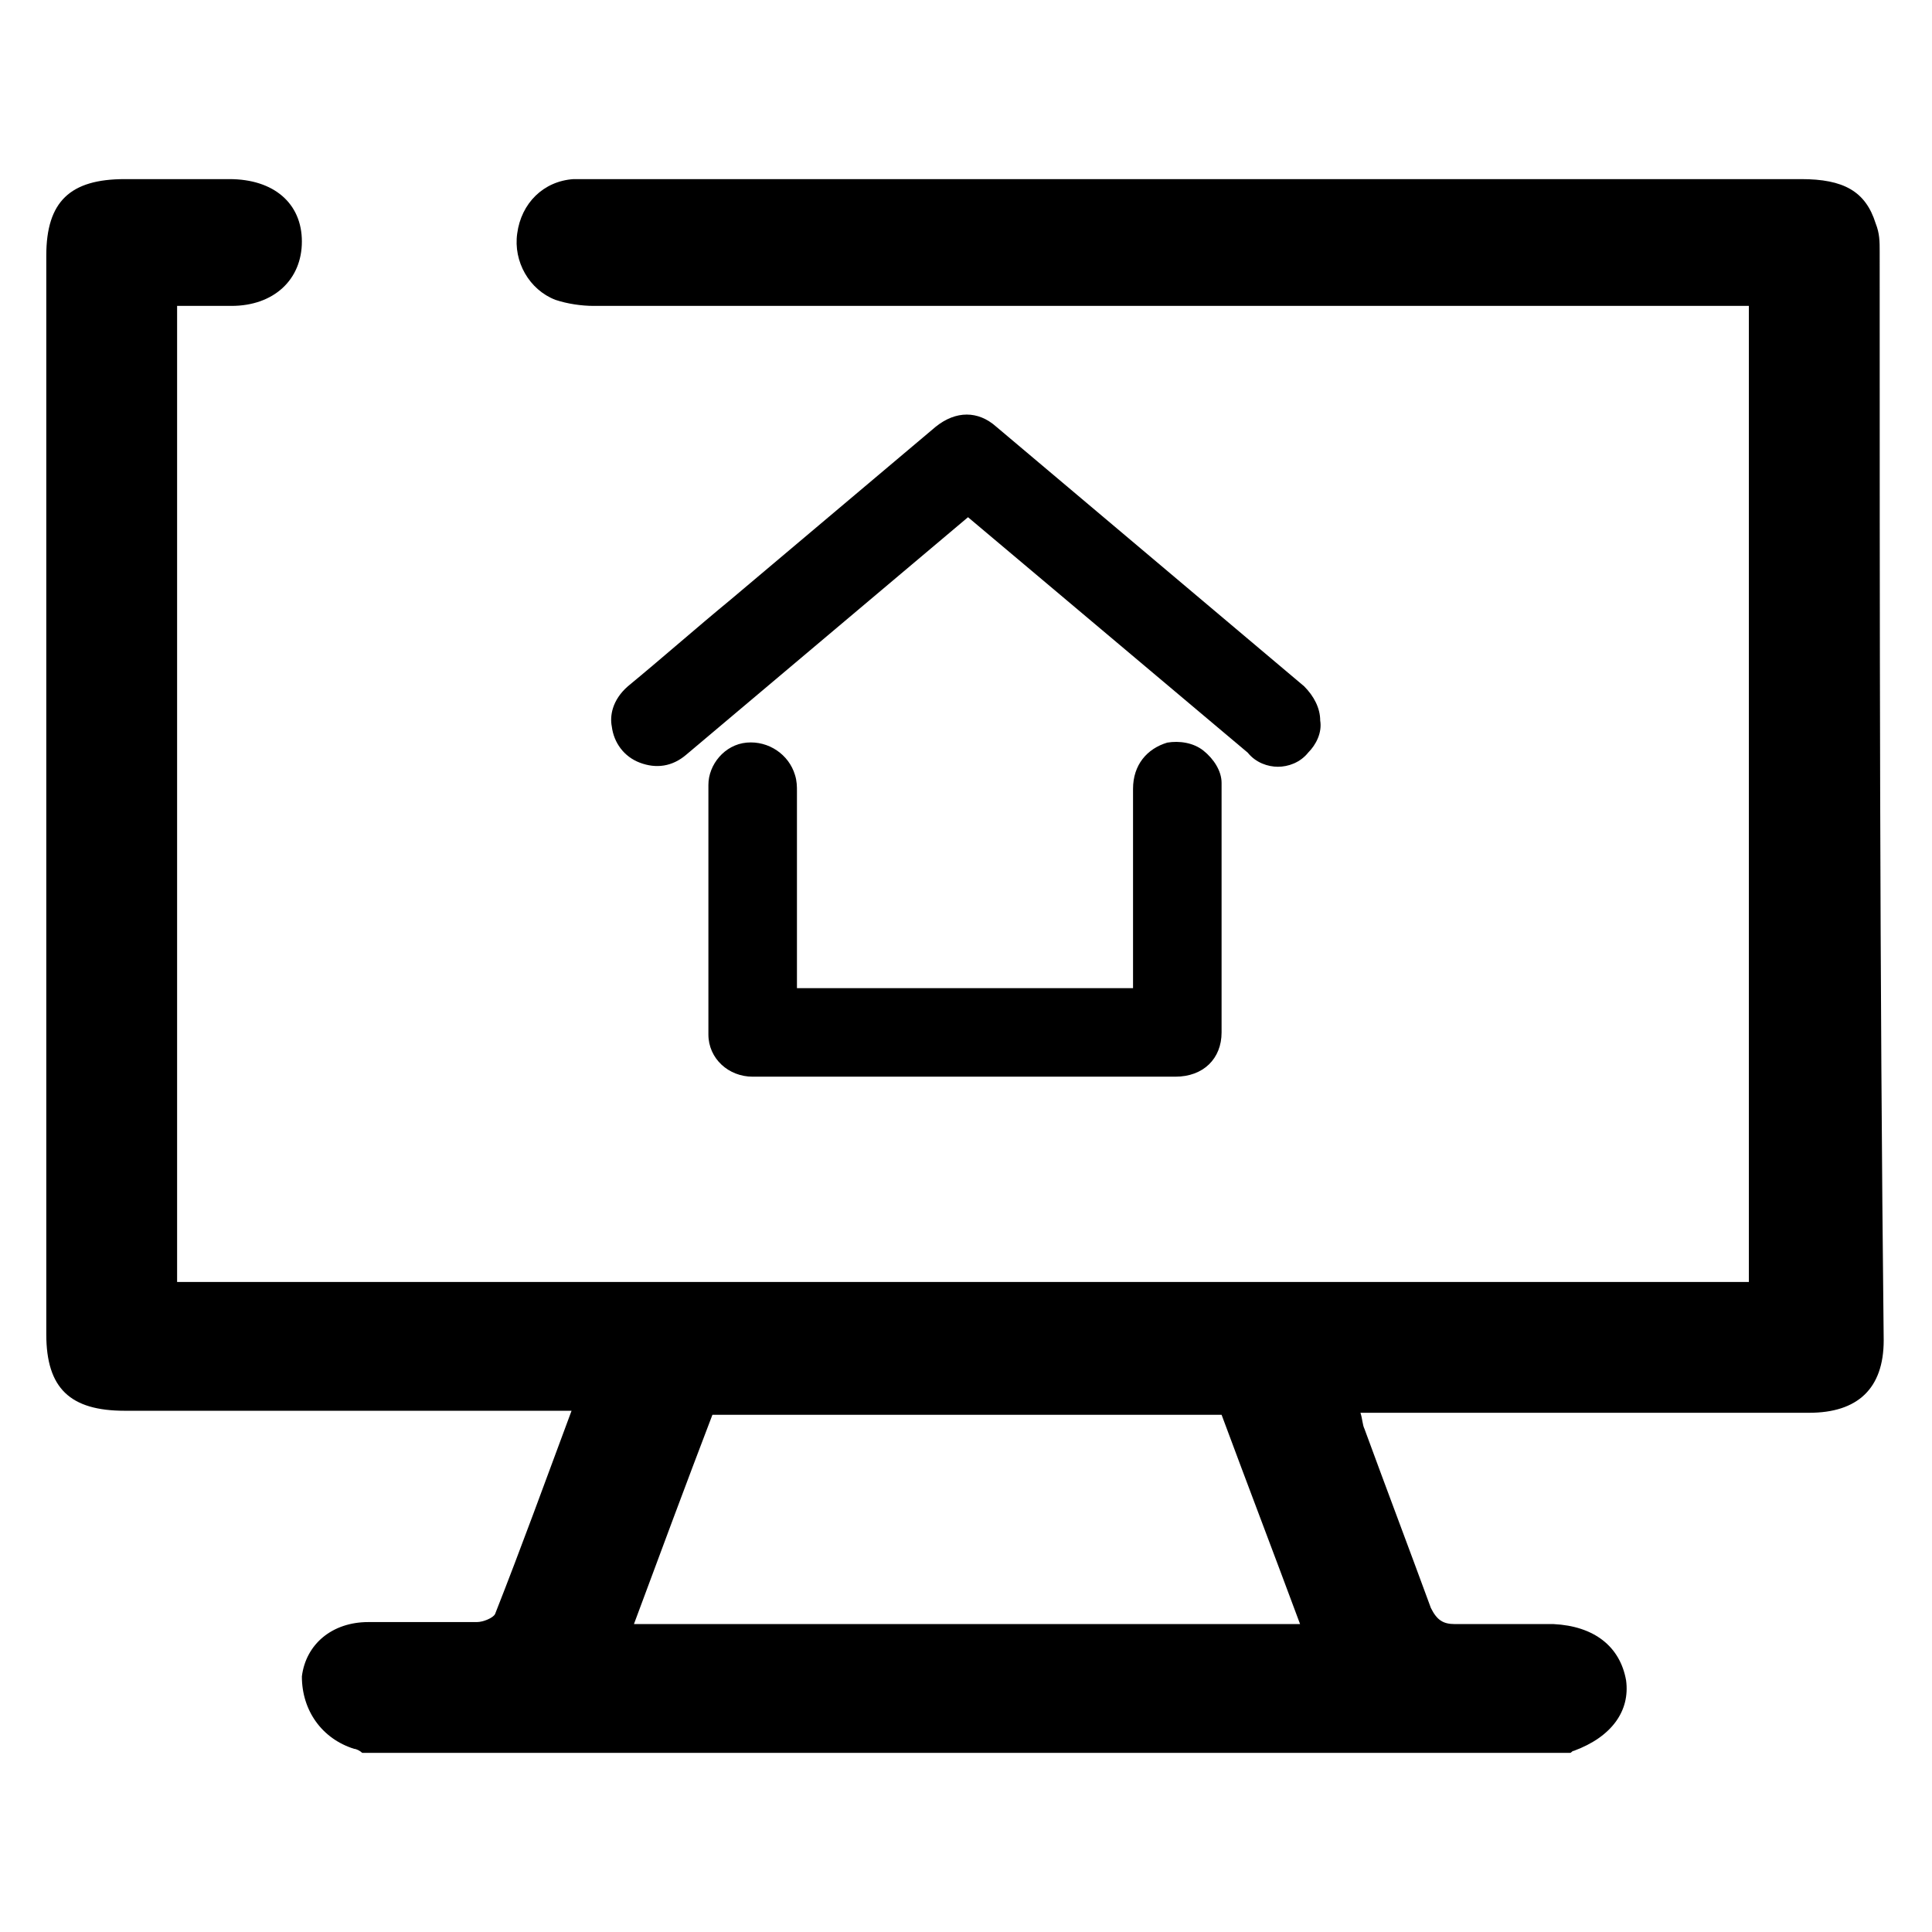
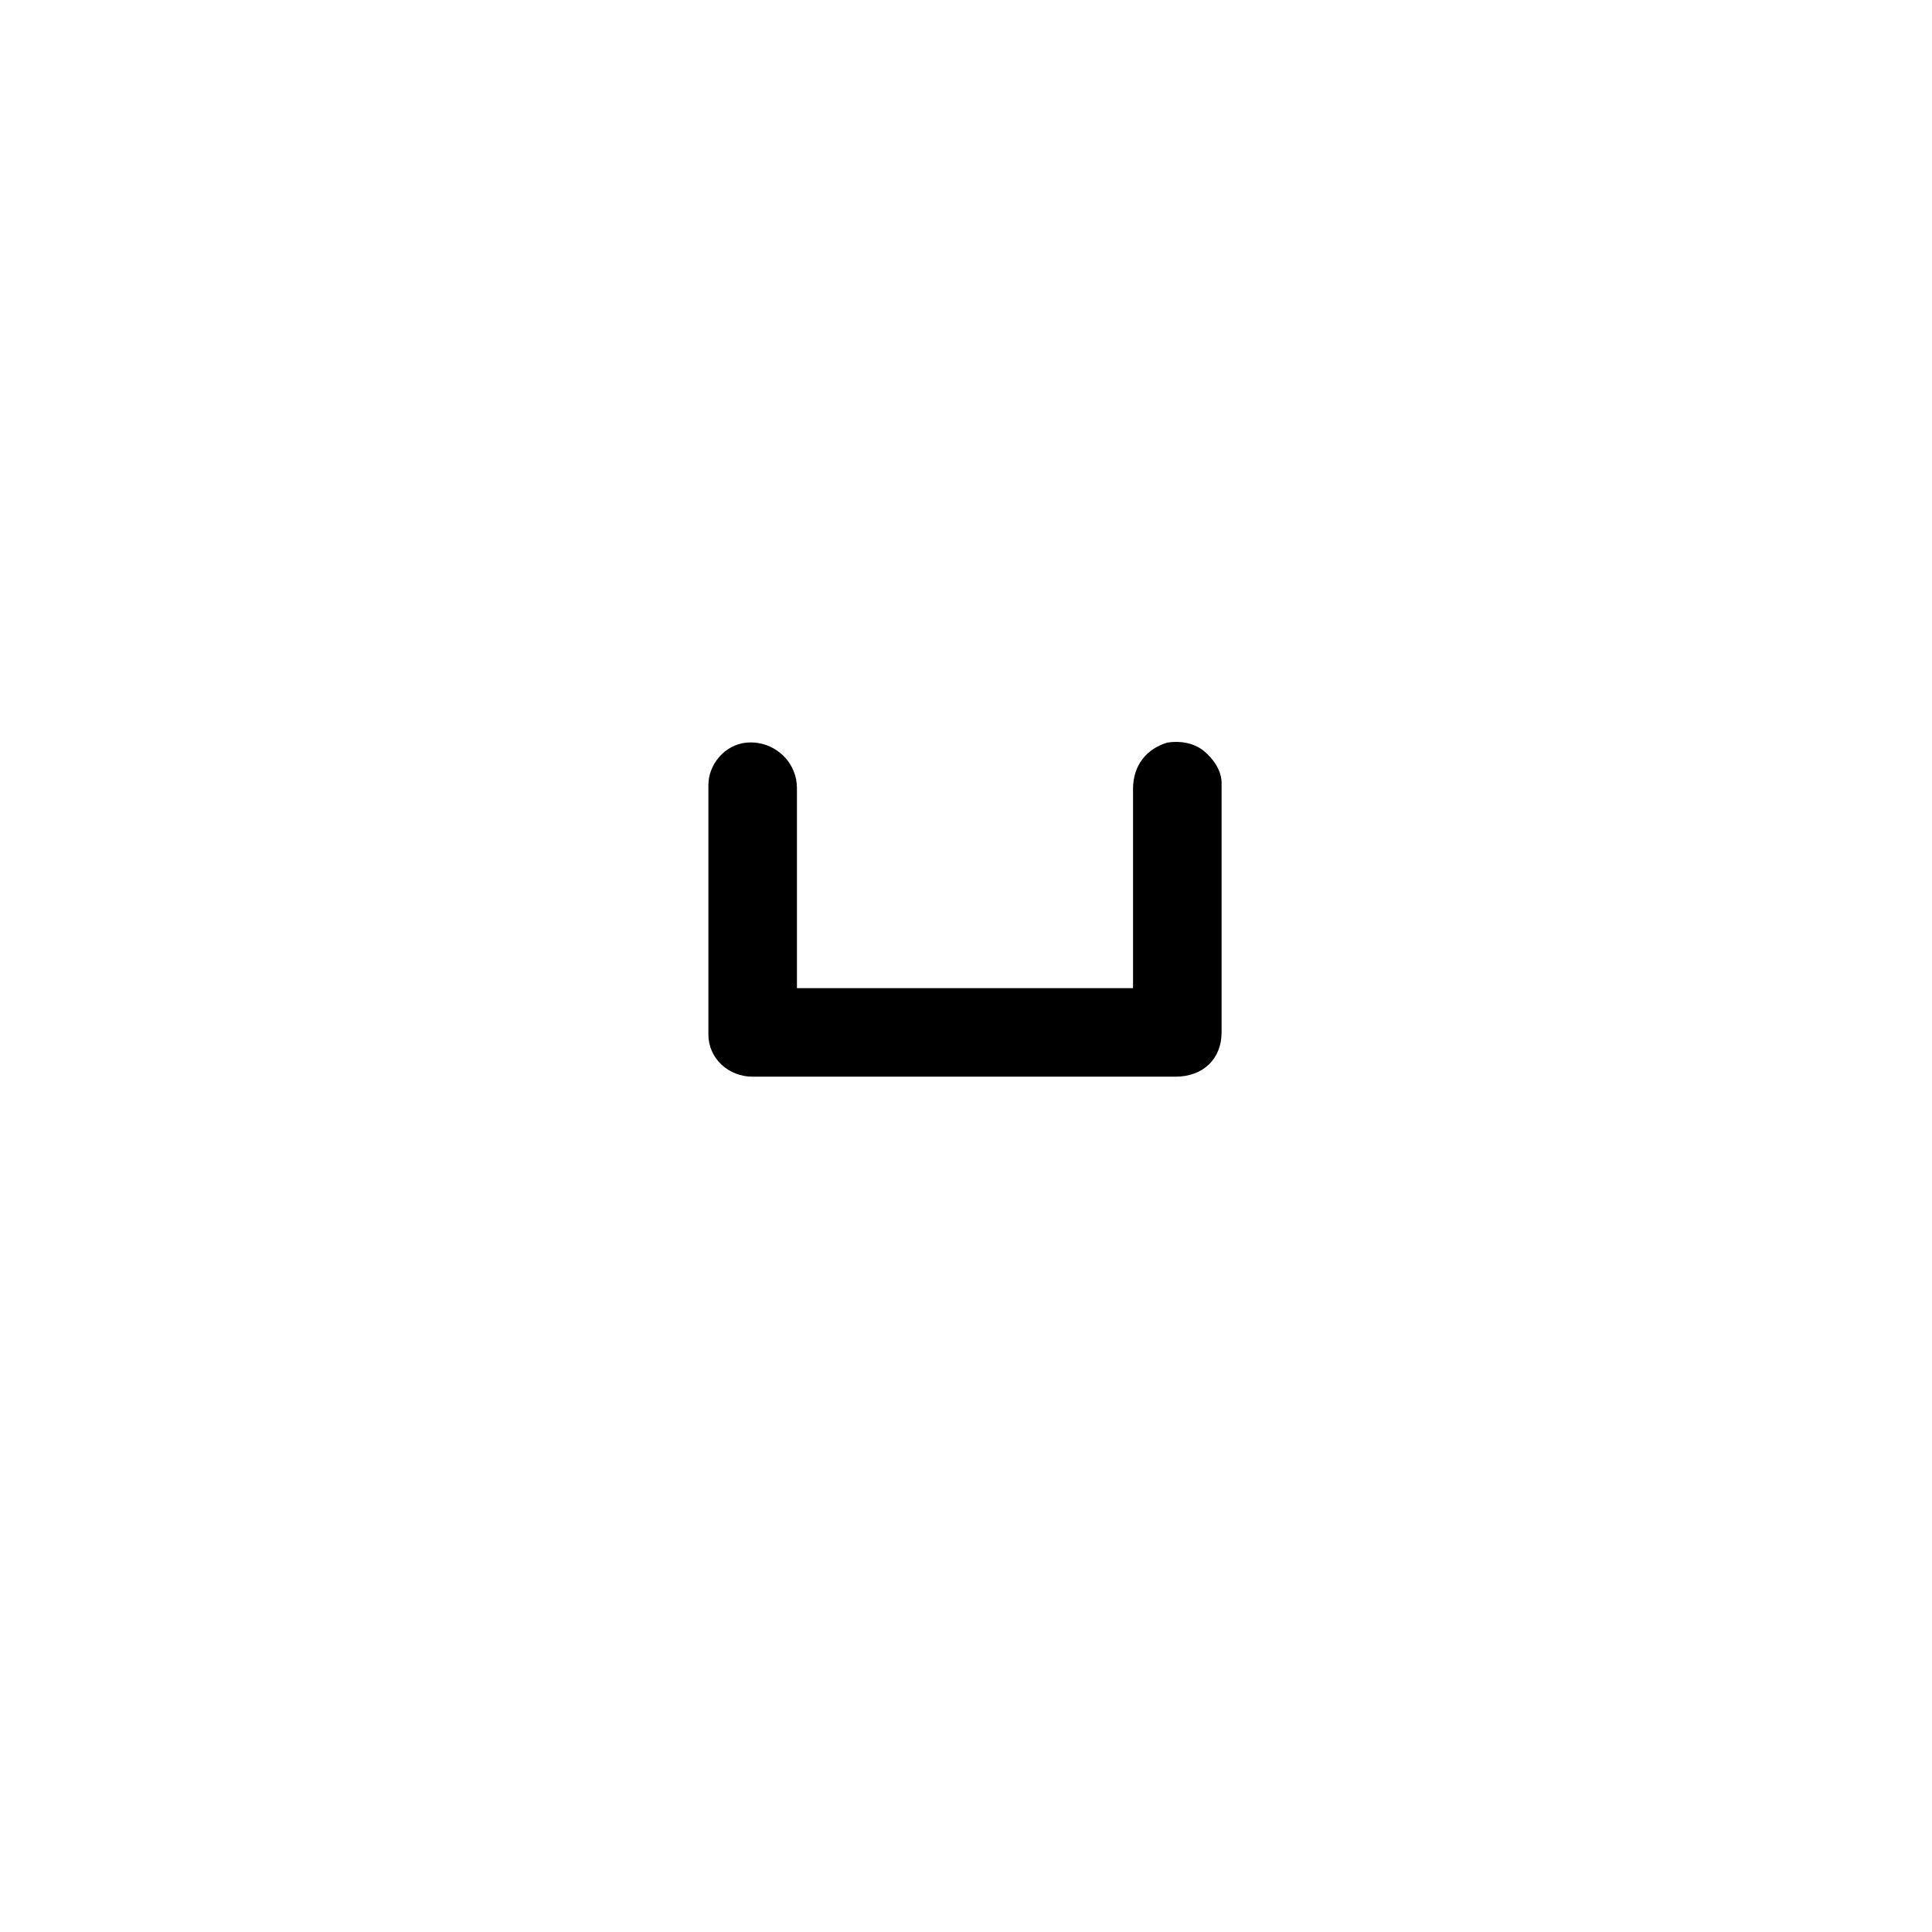
<svg xmlns="http://www.w3.org/2000/svg" version="1.1" id="Layer_1" x="0px" y="0px" viewBox="0 0 96 96" style="enable-background:new 0 0 96 96;" xml:space="preserve">
  <g>
-     <path d="M93.4,12.5c0-0.5,0-0.9-0.2-1.4c-0.5-1.6-1.6-2.2-3.7-2.2c-20,0-39.9,0-59.9,0c-0.4,0-0.7,0-1.1,0   c-1.5,0.1-2.6,1.2-2.8,2.7c-0.2,1.4,0.6,2.8,1.9,3.3c0.6,0.2,1.3,0.3,1.9,0.3c18.6,0,37.3,0,55.9,0c0.5,0,0.9,0,1.5,0   c0,16.2,0,32.4,0,48.5c-26.1,0-52.1,0-78.1,0c0-16.2,0-32.3,0-48.5c1,0,1.8,0,2.7,0c2.1,0,3.5-1.3,3.5-3.2c0-1.9-1.4-3.1-3.6-3.1   c-1.7,0-3.5,0-5.2,0c-2.7,0-3.9,1.1-3.9,3.8c0,17.9,0,35.8,0,53.6c0,2.7,1.2,3.8,3.9,3.8c7,0,13.9,0,20.9,0c0.4,0,0.8,0,1.3,0   c-1.3,3.5-2.5,6.8-3.8,10.1c-0.1,0.2-0.6,0.4-0.9,0.4c-1.8,0-3.6,0-5.4,0c-1.8,0-3.1,1.1-3.3,2.7C15,85,16,86.4,17.6,86.9   c0.1,0,0.3,0.1,0.4,0.2c20,0,40,0,60,0c0.1,0,0.1-0.1,0.2-0.1c1.9-0.7,2.8-2,2.6-3.5c-0.3-1.7-1.6-2.7-3.6-2.8c-1.6,0-3.3,0-4.9,0   c-0.6,0-0.9-0.2-1.2-0.8c-1.1-3-2.2-5.9-3.3-8.9c-0.1-0.2-0.1-0.5-0.2-0.8c0.6,0,1,0,1.4,0c7,0,13.9,0,20.9,0   c2.4,0,3.7-1.2,3.7-3.6C93.4,48.5,93.4,30.5,93.4,12.5z M31.5,80.7c1.3-3.5,2.6-7,3.9-10.4c8.4,0,16.8,0,25.3,0   c1.3,3.5,2.6,6.9,3.9,10.4C53.5,80.7,42.5,80.7,31.5,80.7z" />
    <path d="M39.6,39.3c0-0.2,0-0.5-0.1-0.8c-0.3-1-1.3-1.7-2.4-1.6c-1.1,0.1-1.9,1.1-1.9,2.1c0,4.1,0,8.2,0,12.4c0,1.2,1,2.1,2.2,2.1   c0.6,0,1.1,0,1.7,0c0.4,0,0.7,0,1.1,0l18.2,0c1.4,0,2.3-0.9,2.3-2.2c0-3.2,0-6.3,0-9.5l0-2.7c0-0.1,0-0.1,0-0.2   c0-0.6-0.4-1.2-0.9-1.6c-0.5-0.4-1.2-0.5-1.8-0.4c-1,0.3-1.7,1.1-1.7,2.3l0,9.9H39.6v-1.8C39.6,44.6,39.6,41.9,39.6,39.3z" />
-     <path d="M63.5,38.1c0.5,0,1.1-0.2,1.5-0.7c0.4-0.4,0.7-1,0.6-1.6c0-0.6-0.3-1.2-0.8-1.7c-5.1-4.3-10.2-8.6-15.3-12.9   c-0.9-0.8-2-0.8-3,0l-10.2,8.6c-1.7,1.4-3.4,2.9-5.1,4.3c-0.8,0.7-0.9,1.5-0.8,2c0.1,0.8,0.6,1.5,1.4,1.8c0.8,0.3,1.6,0.2,2.3-0.4   l14-11.8l13.9,11.7C62.4,37.9,63,38.1,63.5,38.1z" />
  </g>
</svg>